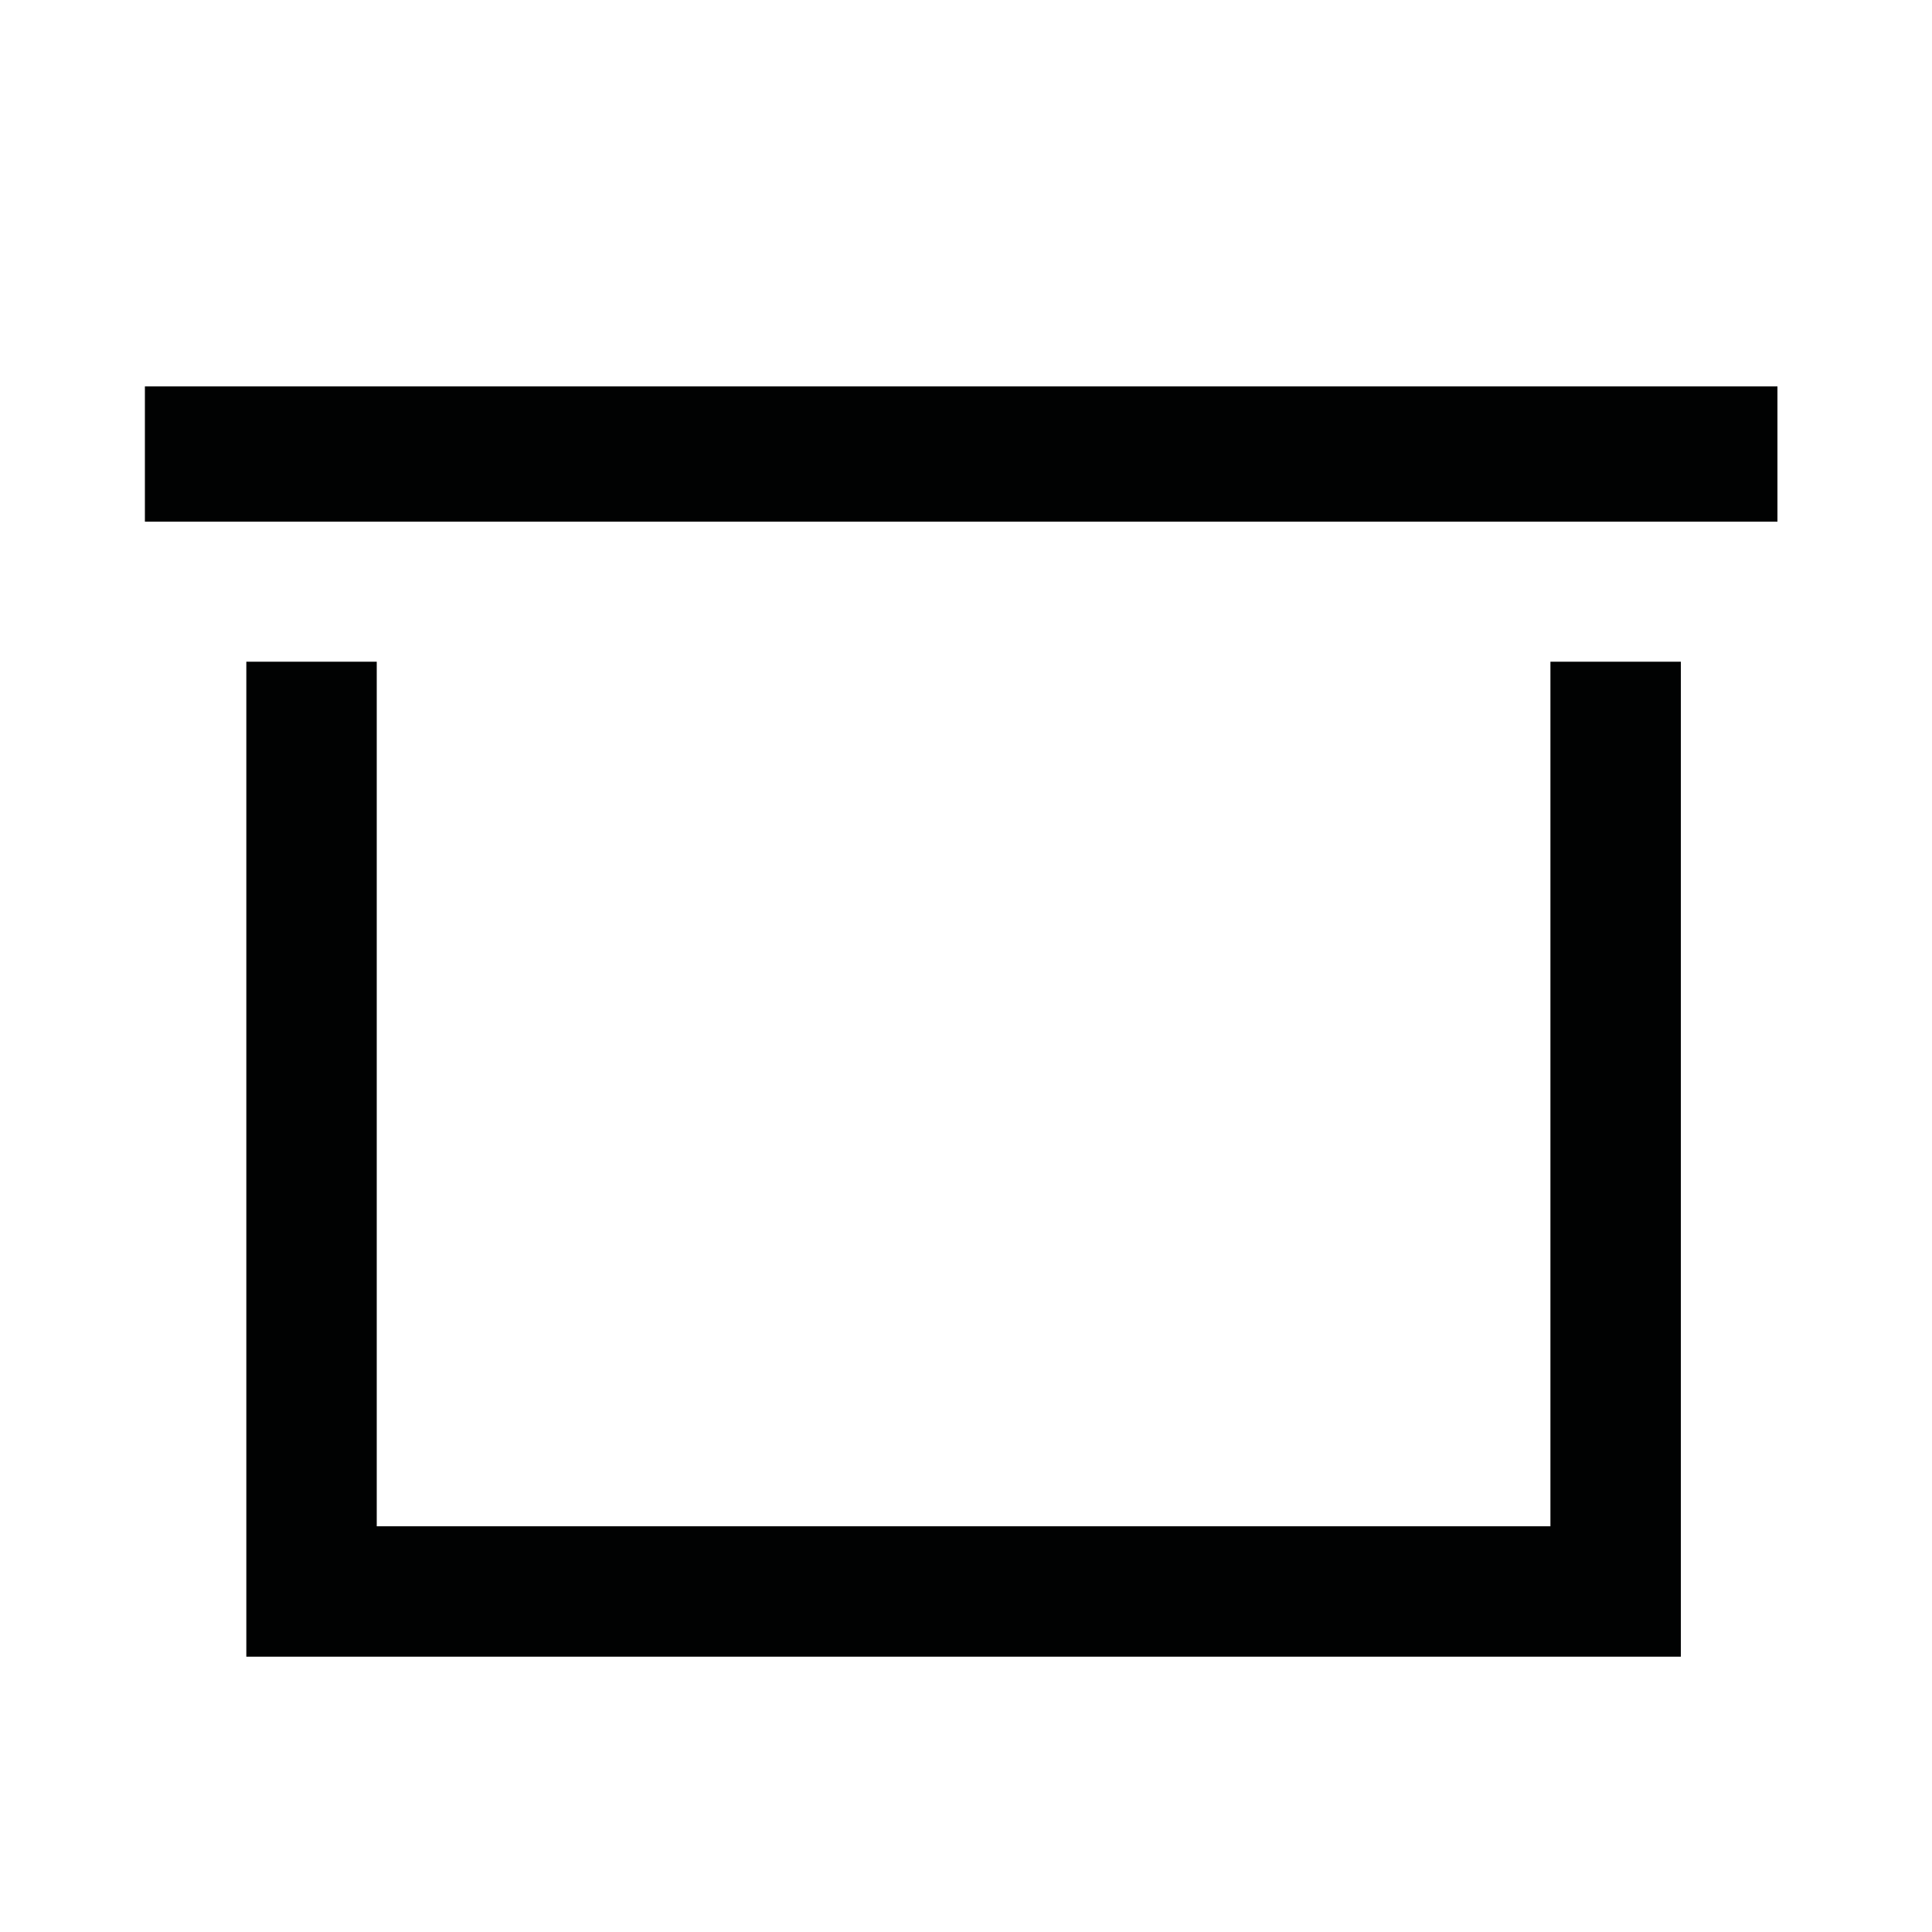
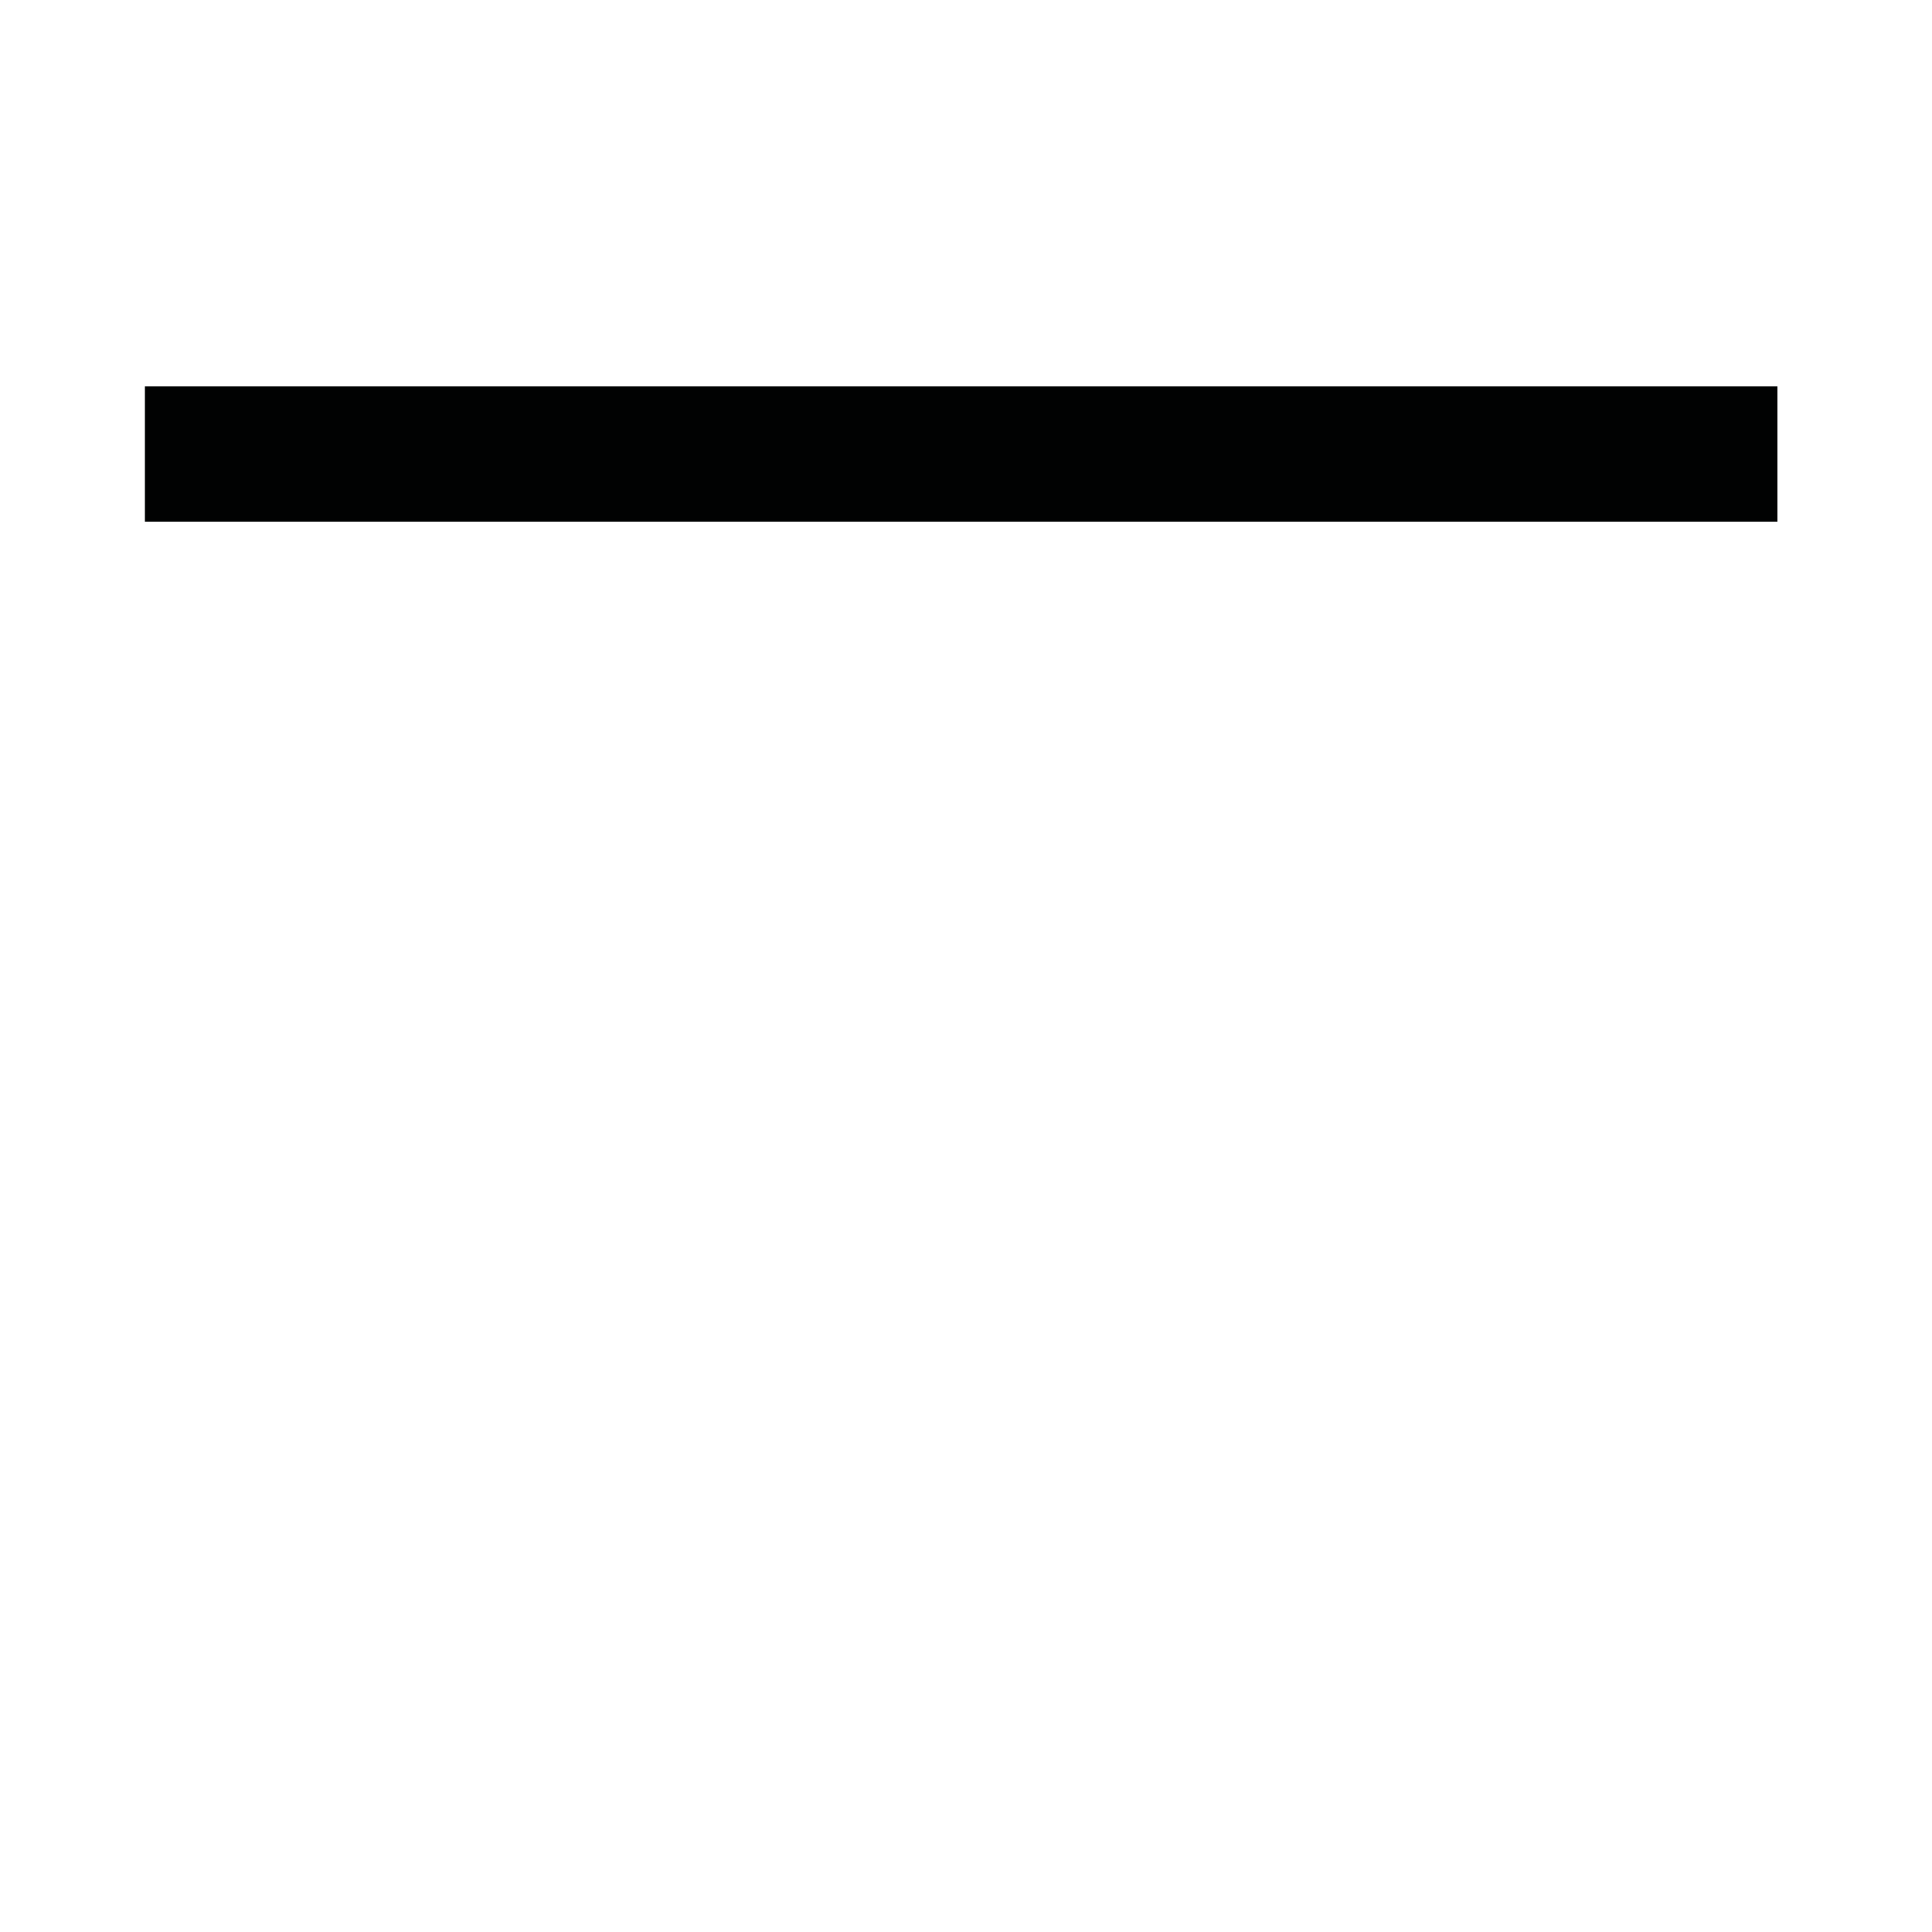
<svg xmlns="http://www.w3.org/2000/svg" version="1.0" id="Calque_2" x="0px" y="0px" viewBox="0 0 40 40" style="enable-background:new 0 0 40 40;" xml:space="preserve">
  <style type="text/css">
	.st0{fill:#010202;}
</style>
  <g>
-     <polygon class="st0" points="34.8,34.3 5.1,34.3 5.1,13.7 7.8,13.7 7.8,31.6 32.1,31.6 32.1,13.7 34.8,13.7  " />
    <rect x="3" y="8" class="st0" width="33.8" height="2.8" />
  </g>
</svg>